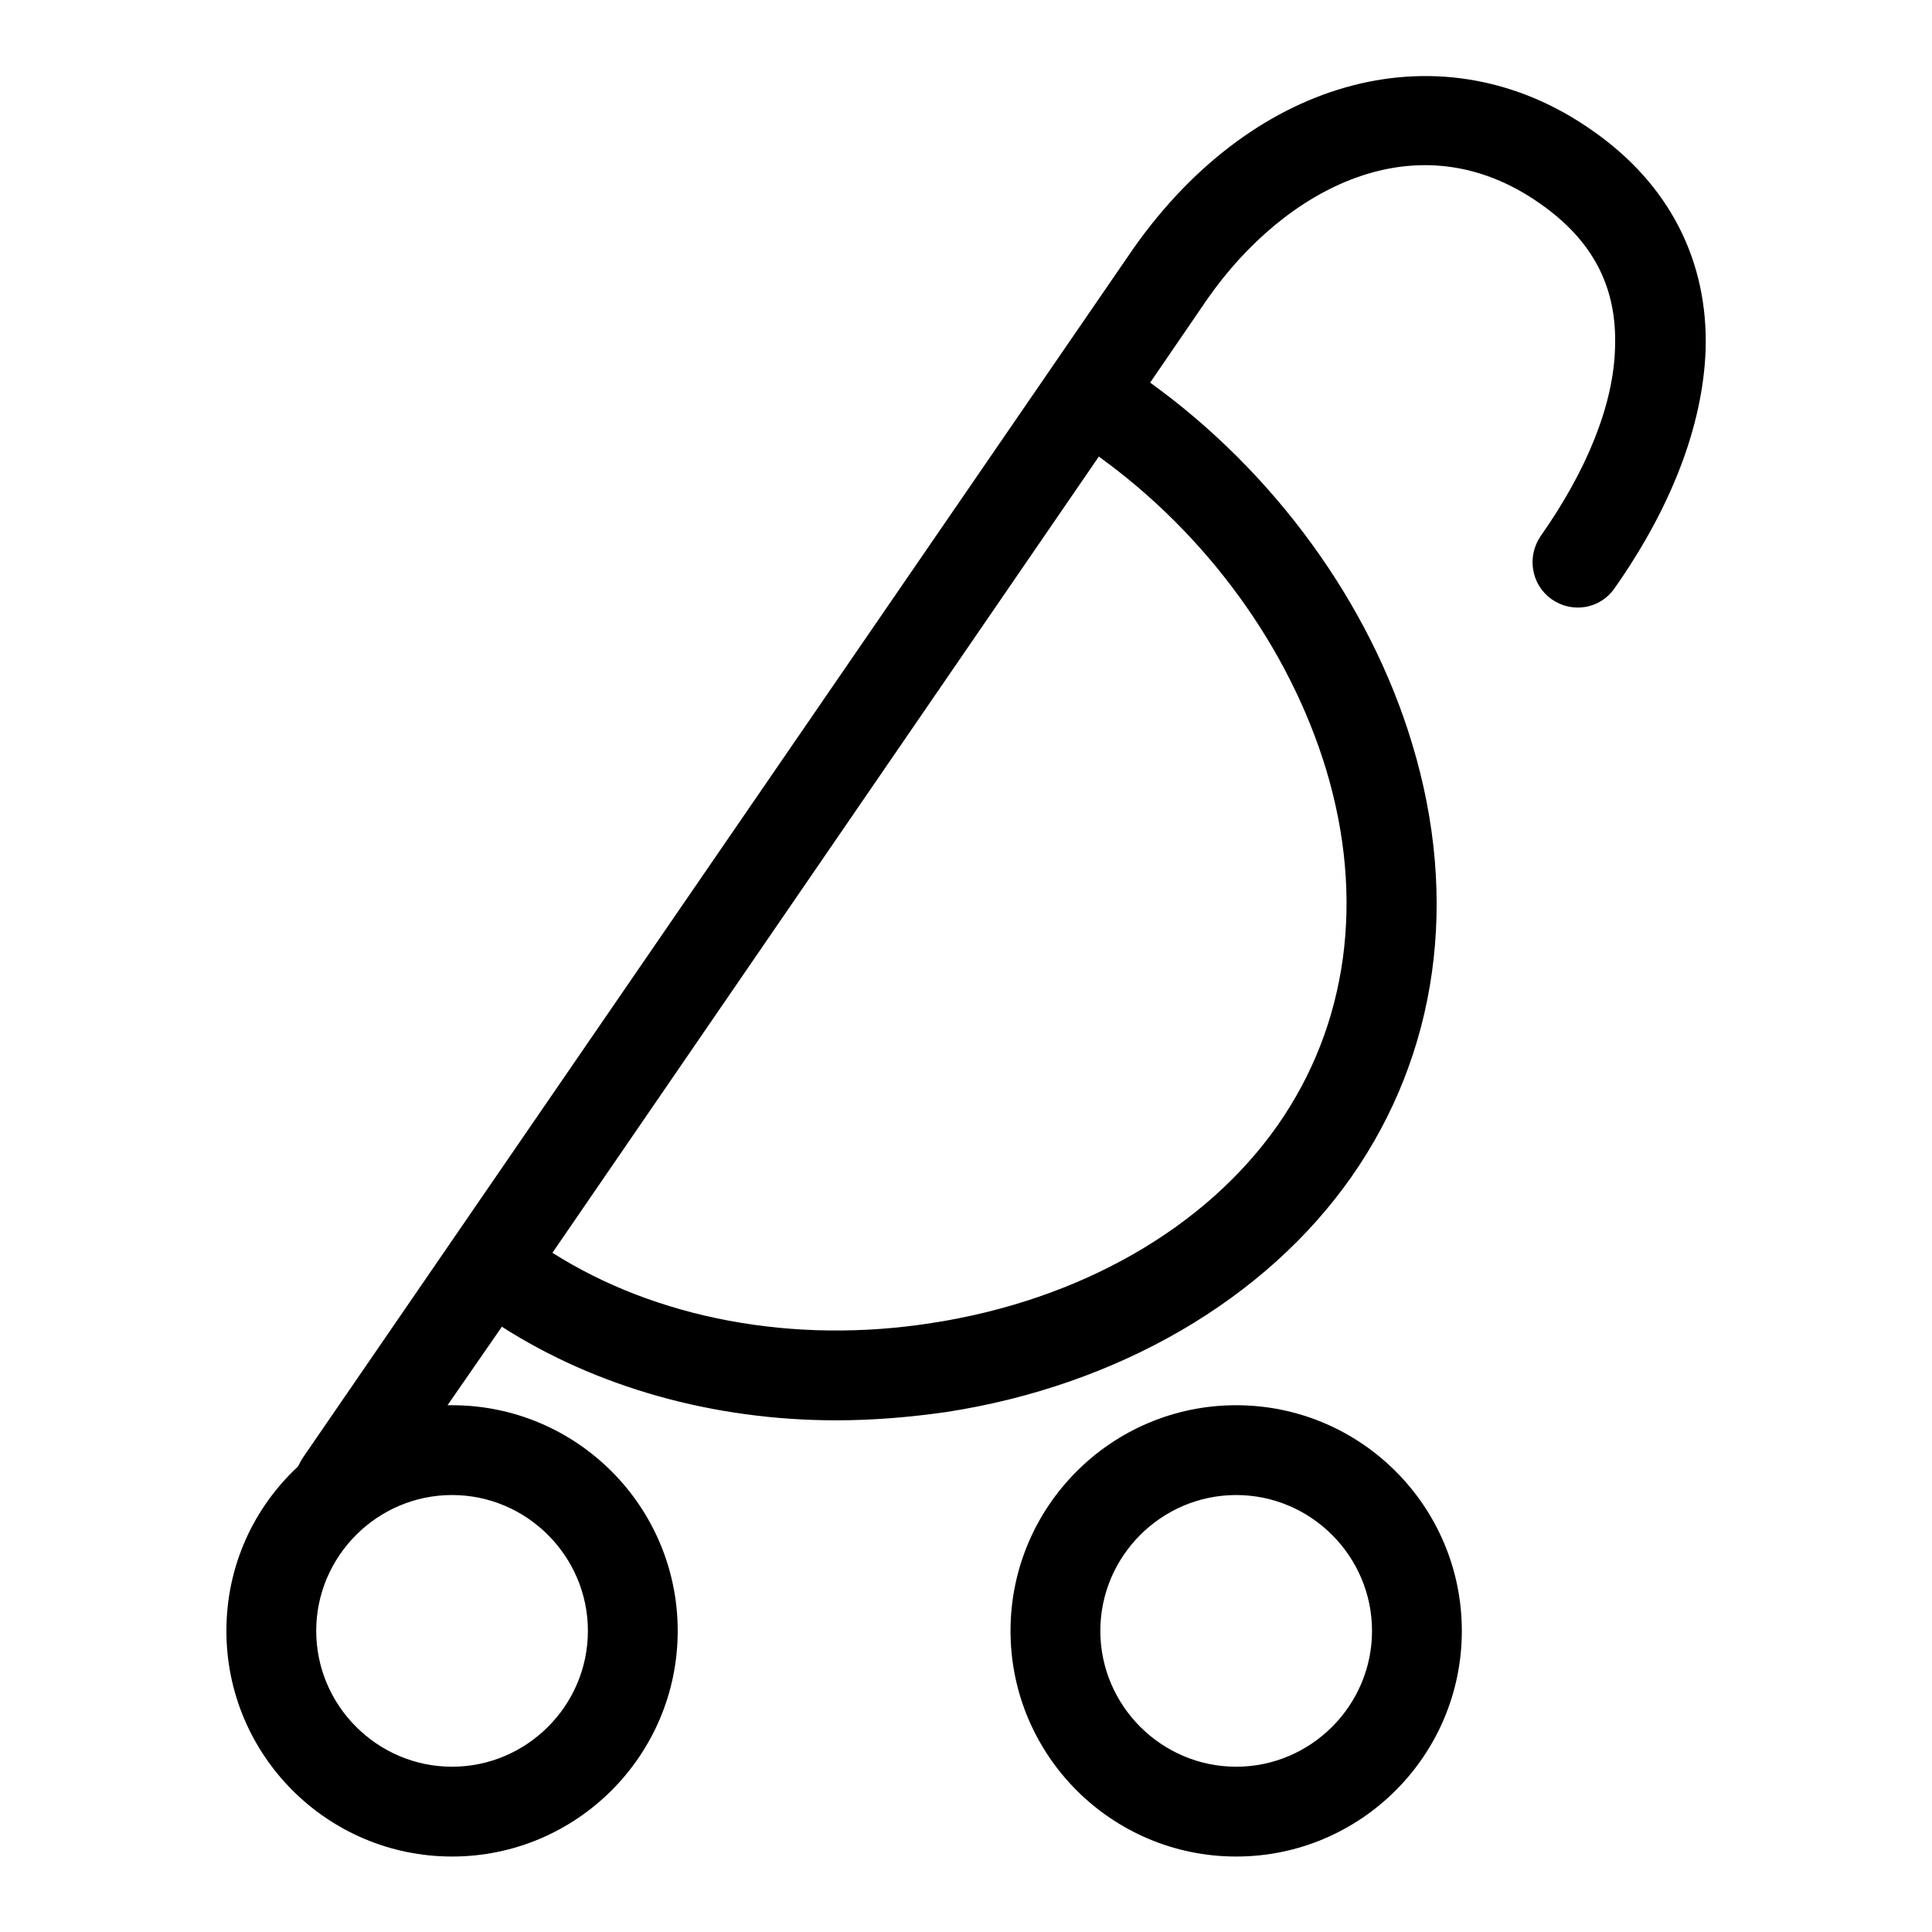
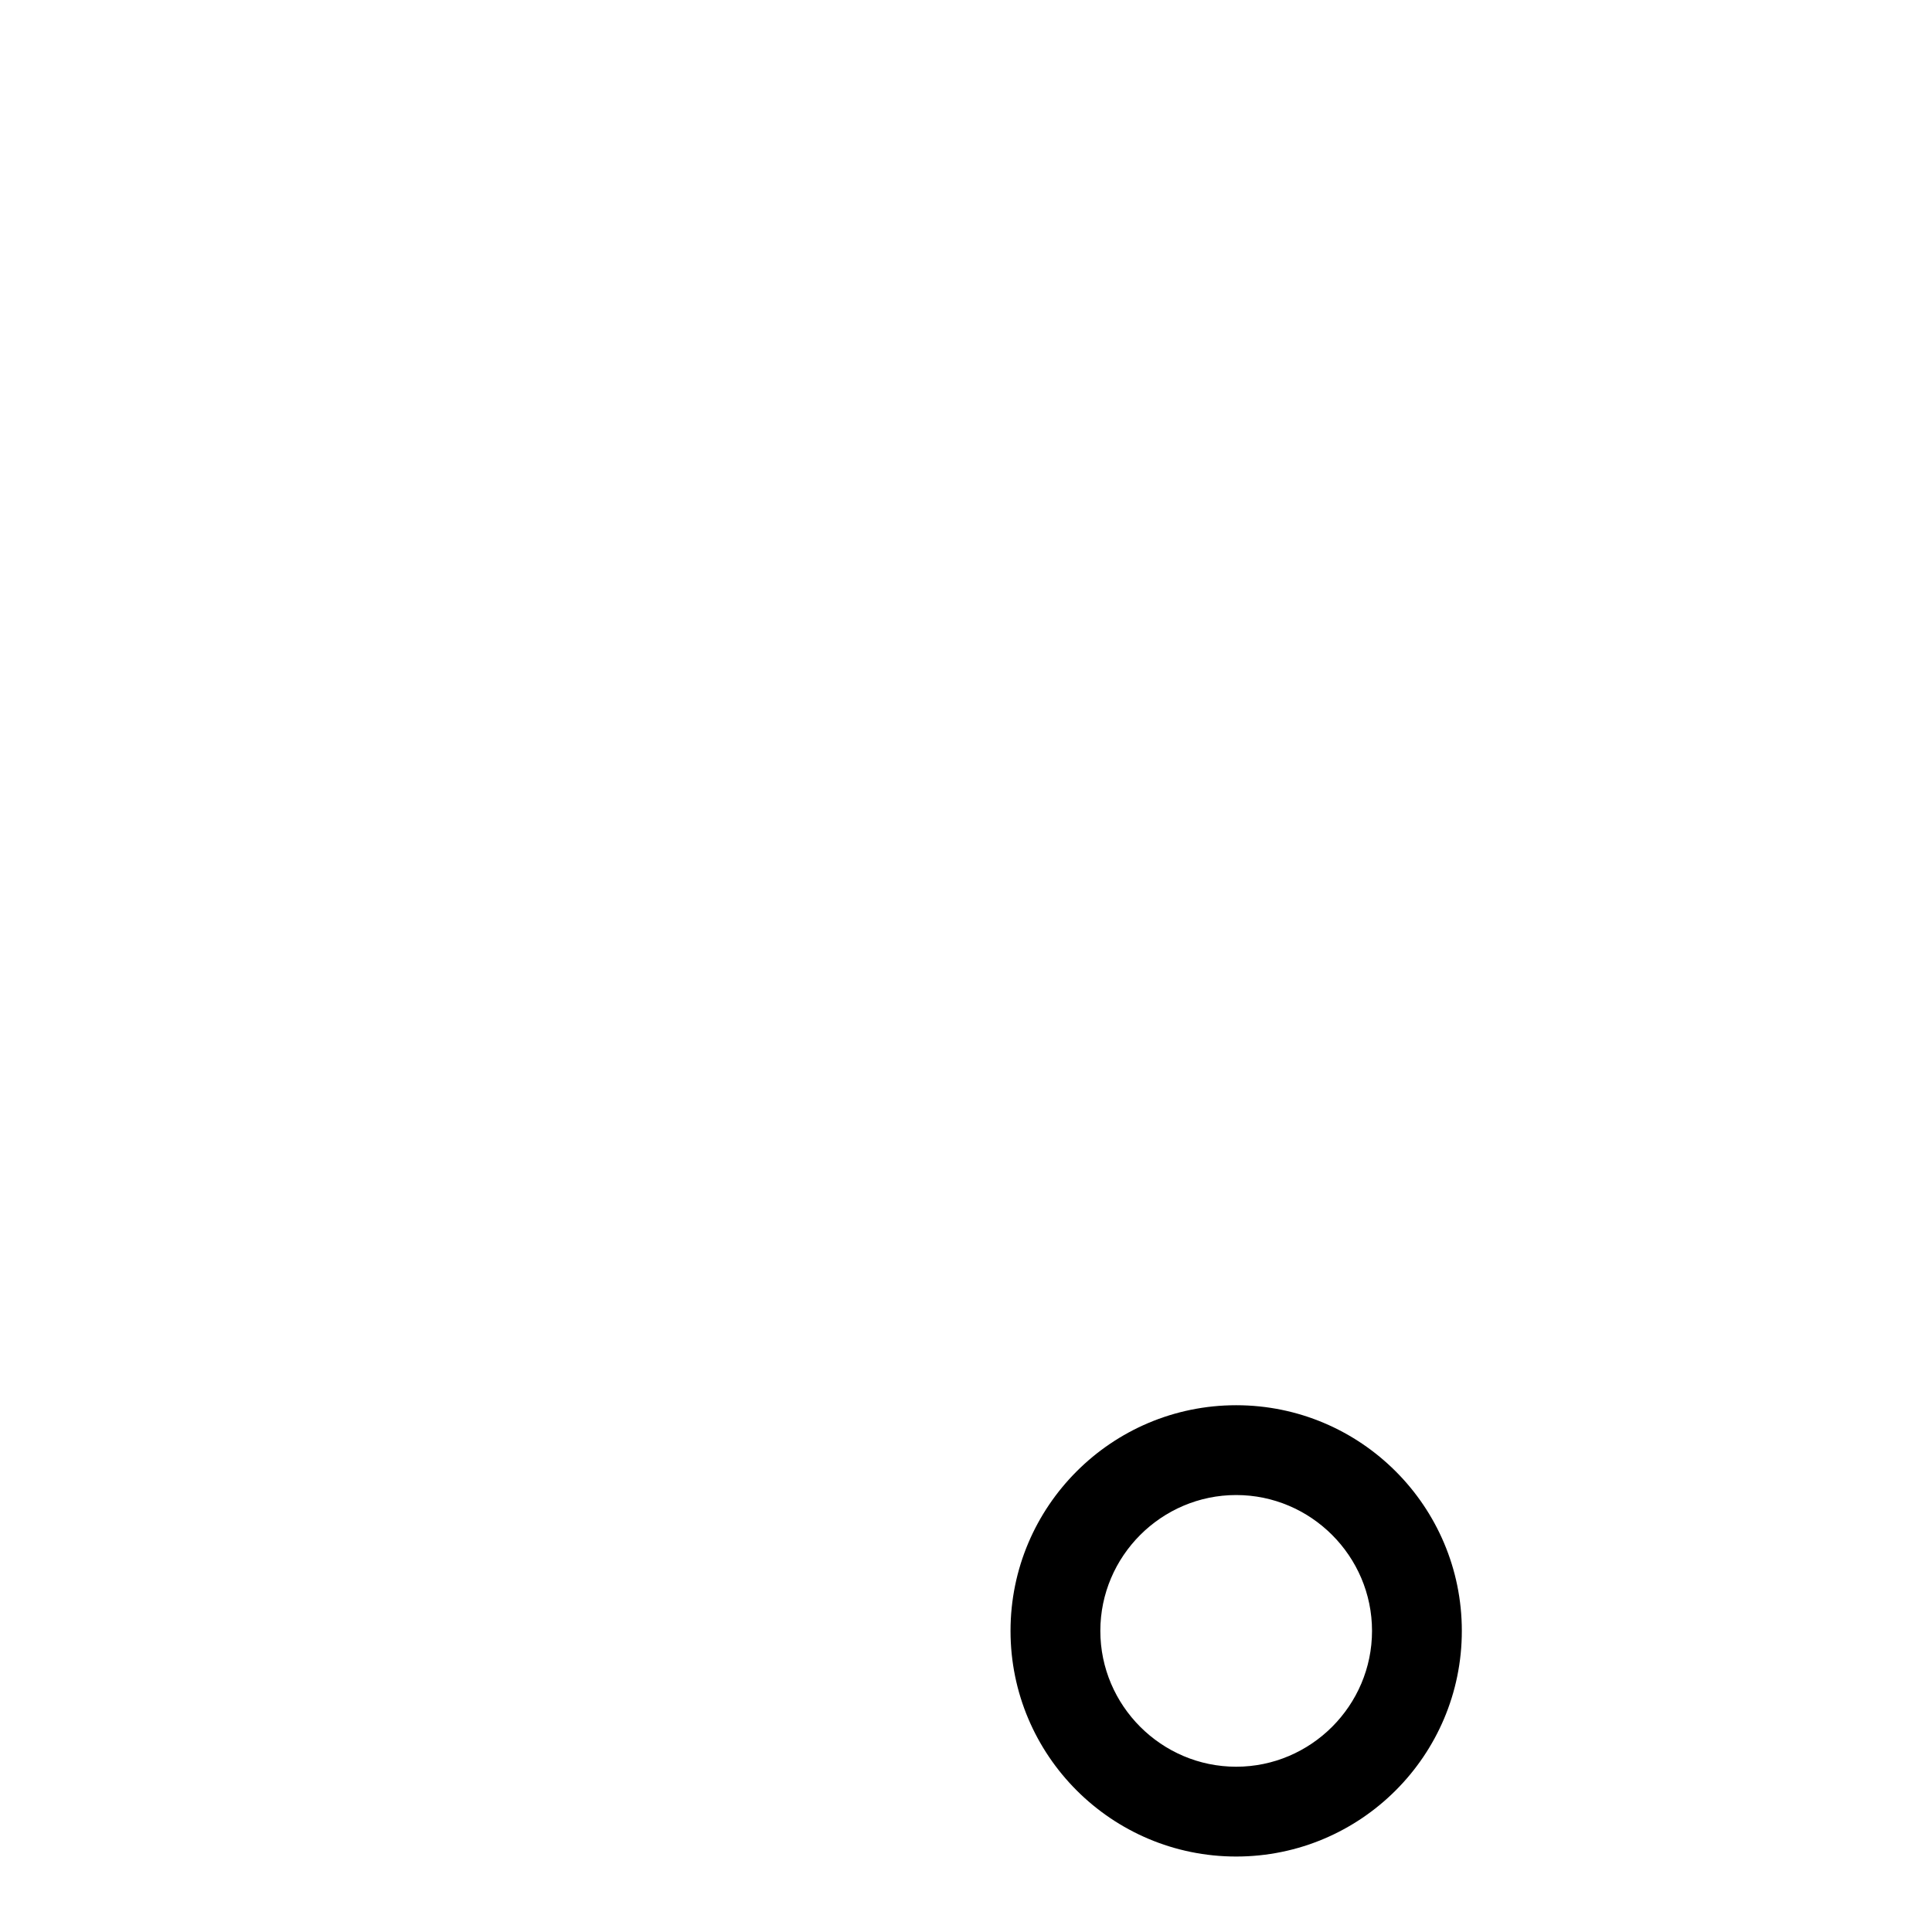
<svg xmlns="http://www.w3.org/2000/svg" version="1.1" x="0px" y="0px" viewBox="0 0 256 256" enable-background="new 0 0 256 256" xml:space="preserve">
  <g>
    <g>
      <g>
-         <path fill="#000000" d="M205.6,79.4c2.7,1.9,6.4,1.3,8.3-1.4c7.6-10.8,11.7-21.6,12.1-31.5c0.4-11.9-4.8-22.1-15-29.2c-19.6-13.8-44.6-7.4-60.8,15.6L40.1,193.2c-0.2,0.3-0.4,0.7-0.6,1.1c-5.9,5.5-9.5,13.2-9.5,21.8c0,16.5,13.4,29.9,29.9,29.9c16.5,0,29.9-13.4,29.9-29.9s-13.4-29.9-29.9-29.9c-0.2,0-0.4,0-0.6,0l7.2-10.4c12.5,8,28,12.4,44.3,12.4c4.8,0,9.7-0.4,14.6-1.1c22.7-3.5,42.3-14.9,53.7-31.2c11.4-16.3,14.3-36.7,8-57.4c-5.6-18.6-18.3-36-34.7-47.8l7.6-11.1C170.2,25,187.8,15.5,204.1,27c7,4.9,10.2,11.1,9.9,19.1c-0.2,7.5-3.7,16.2-9.9,25C202.3,73.8,202.9,77.5,205.6,79.4z M59.9,198.1c9.9,0,18,8.1,18,18s-8.1,18-18,18c-9.9,0-18-8.1-18-18S50,198.1,59.9,198.1z M175.7,101.9c5.2,17.2,2.9,33.9-6.4,47.2c-9.6,13.7-26.3,23.2-45.8,26.2c-18.4,2.9-36.6-0.6-50.3-9.3l72.4-105.5C159.9,70.8,170.8,85.8,175.7,101.9z" />
        <path fill="#000000" d="M163.8,186.2c-16.5,0-29.9,13.4-29.9,29.9s13.4,29.9,29.9,29.9c16.5,0,29.9-13.4,29.9-29.9S180.3,186.2,163.8,186.2z M163.8,234.1c-9.9,0-18-8.1-18-18s8.1-18,18-18c9.9,0,18,8.1,18,18S173.7,234.1,163.8,234.1z" />
      </g>
      <g />
      <g />
      <g />
      <g />
      <g />
      <g />
      <g />
      <g />
      <g />
      <g />
      <g />
      <g />
      <g />
      <g />
      <g />
    </g>
  </g>
</svg>